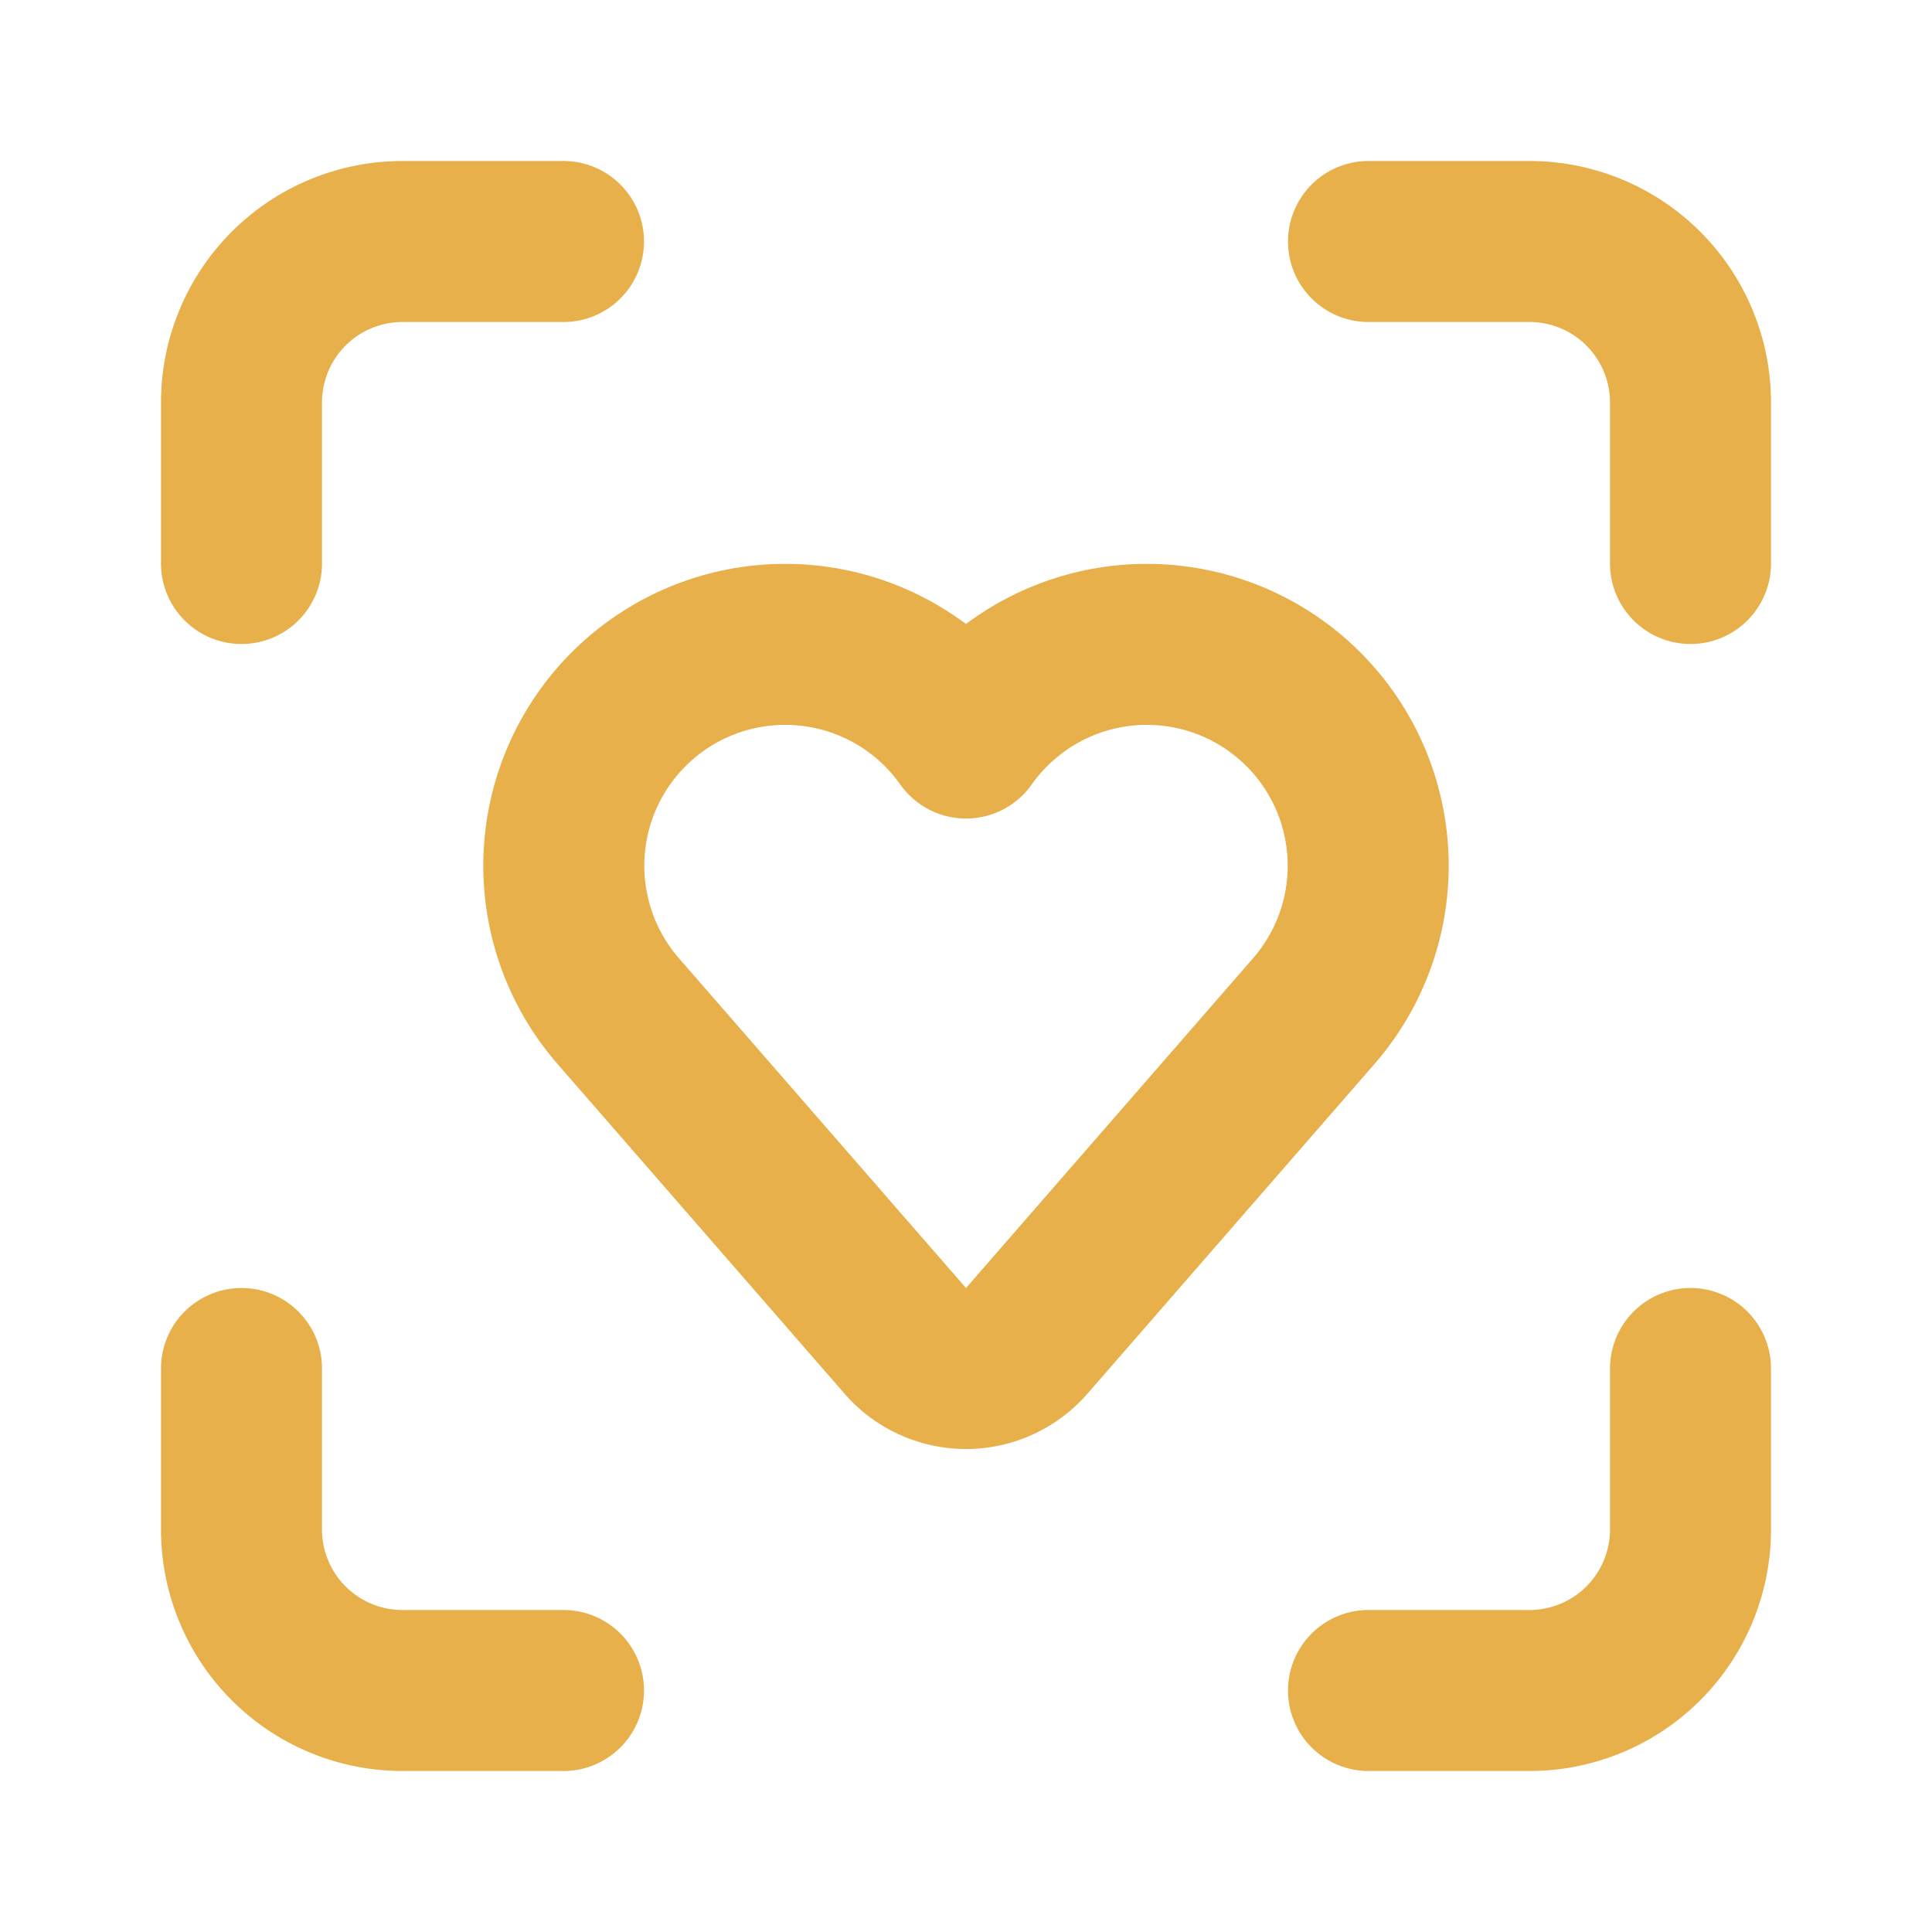
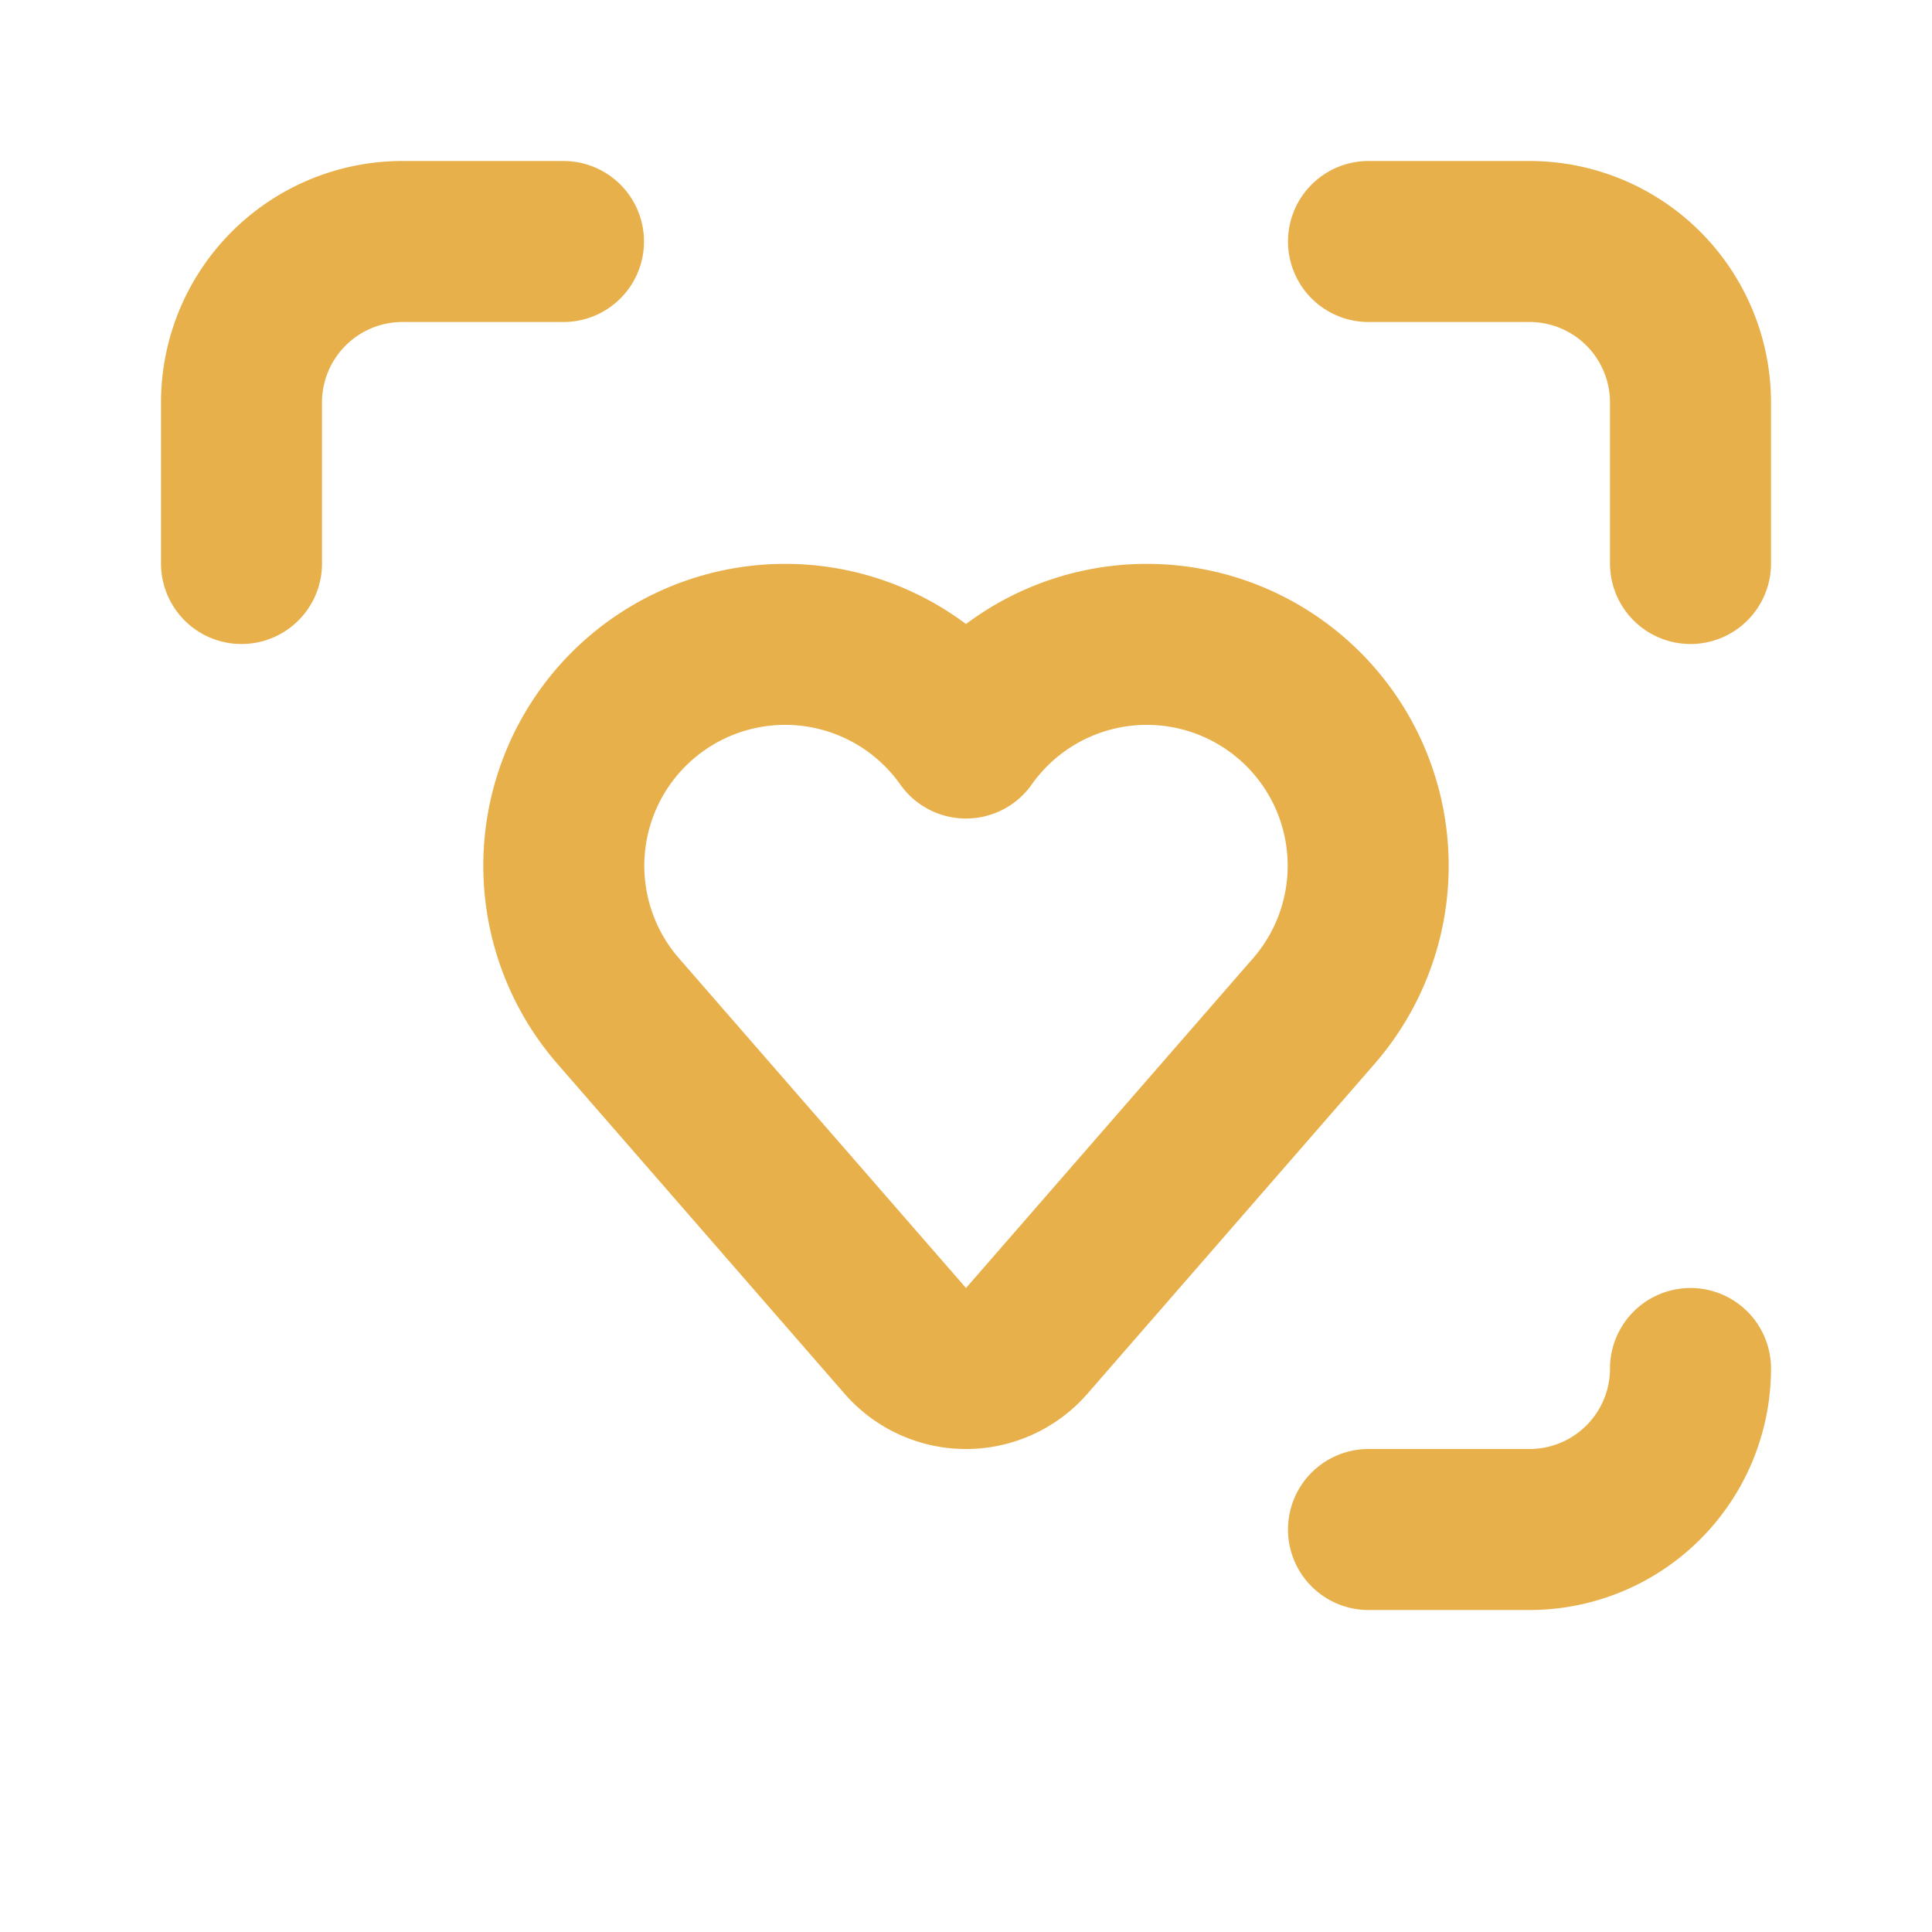
<svg xmlns="http://www.w3.org/2000/svg" width="24" height="24" viewBox="0 0 24 24" fill="none" stroke="#E8B04B" stroke-width="2" stroke-linecap="round" stroke-linejoin="round" class="lucide lucide-scan-heart-icon lucide-scan-heart">
  <path d="M11.246 16.657a1 1 0 0 0 1.508 0l3.57-4.101A2.75 2.75 0 1 0 12 9.168a2.75 2.75 0 1 0-4.324 3.388z" />
  <path d="M17 3h2a2 2 0 0 1 2 2v2" />
-   <path d="M21 17v2a2 2 0 0 1-2 2h-2" />
+   <path d="M21 17a2 2 0 0 1-2 2h-2" />
  <path d="M3 7V5a2 2 0 0 1 2-2h2" />
-   <path d="M7 21H5a2 2 0 0 1-2-2v-2" />
</svg>